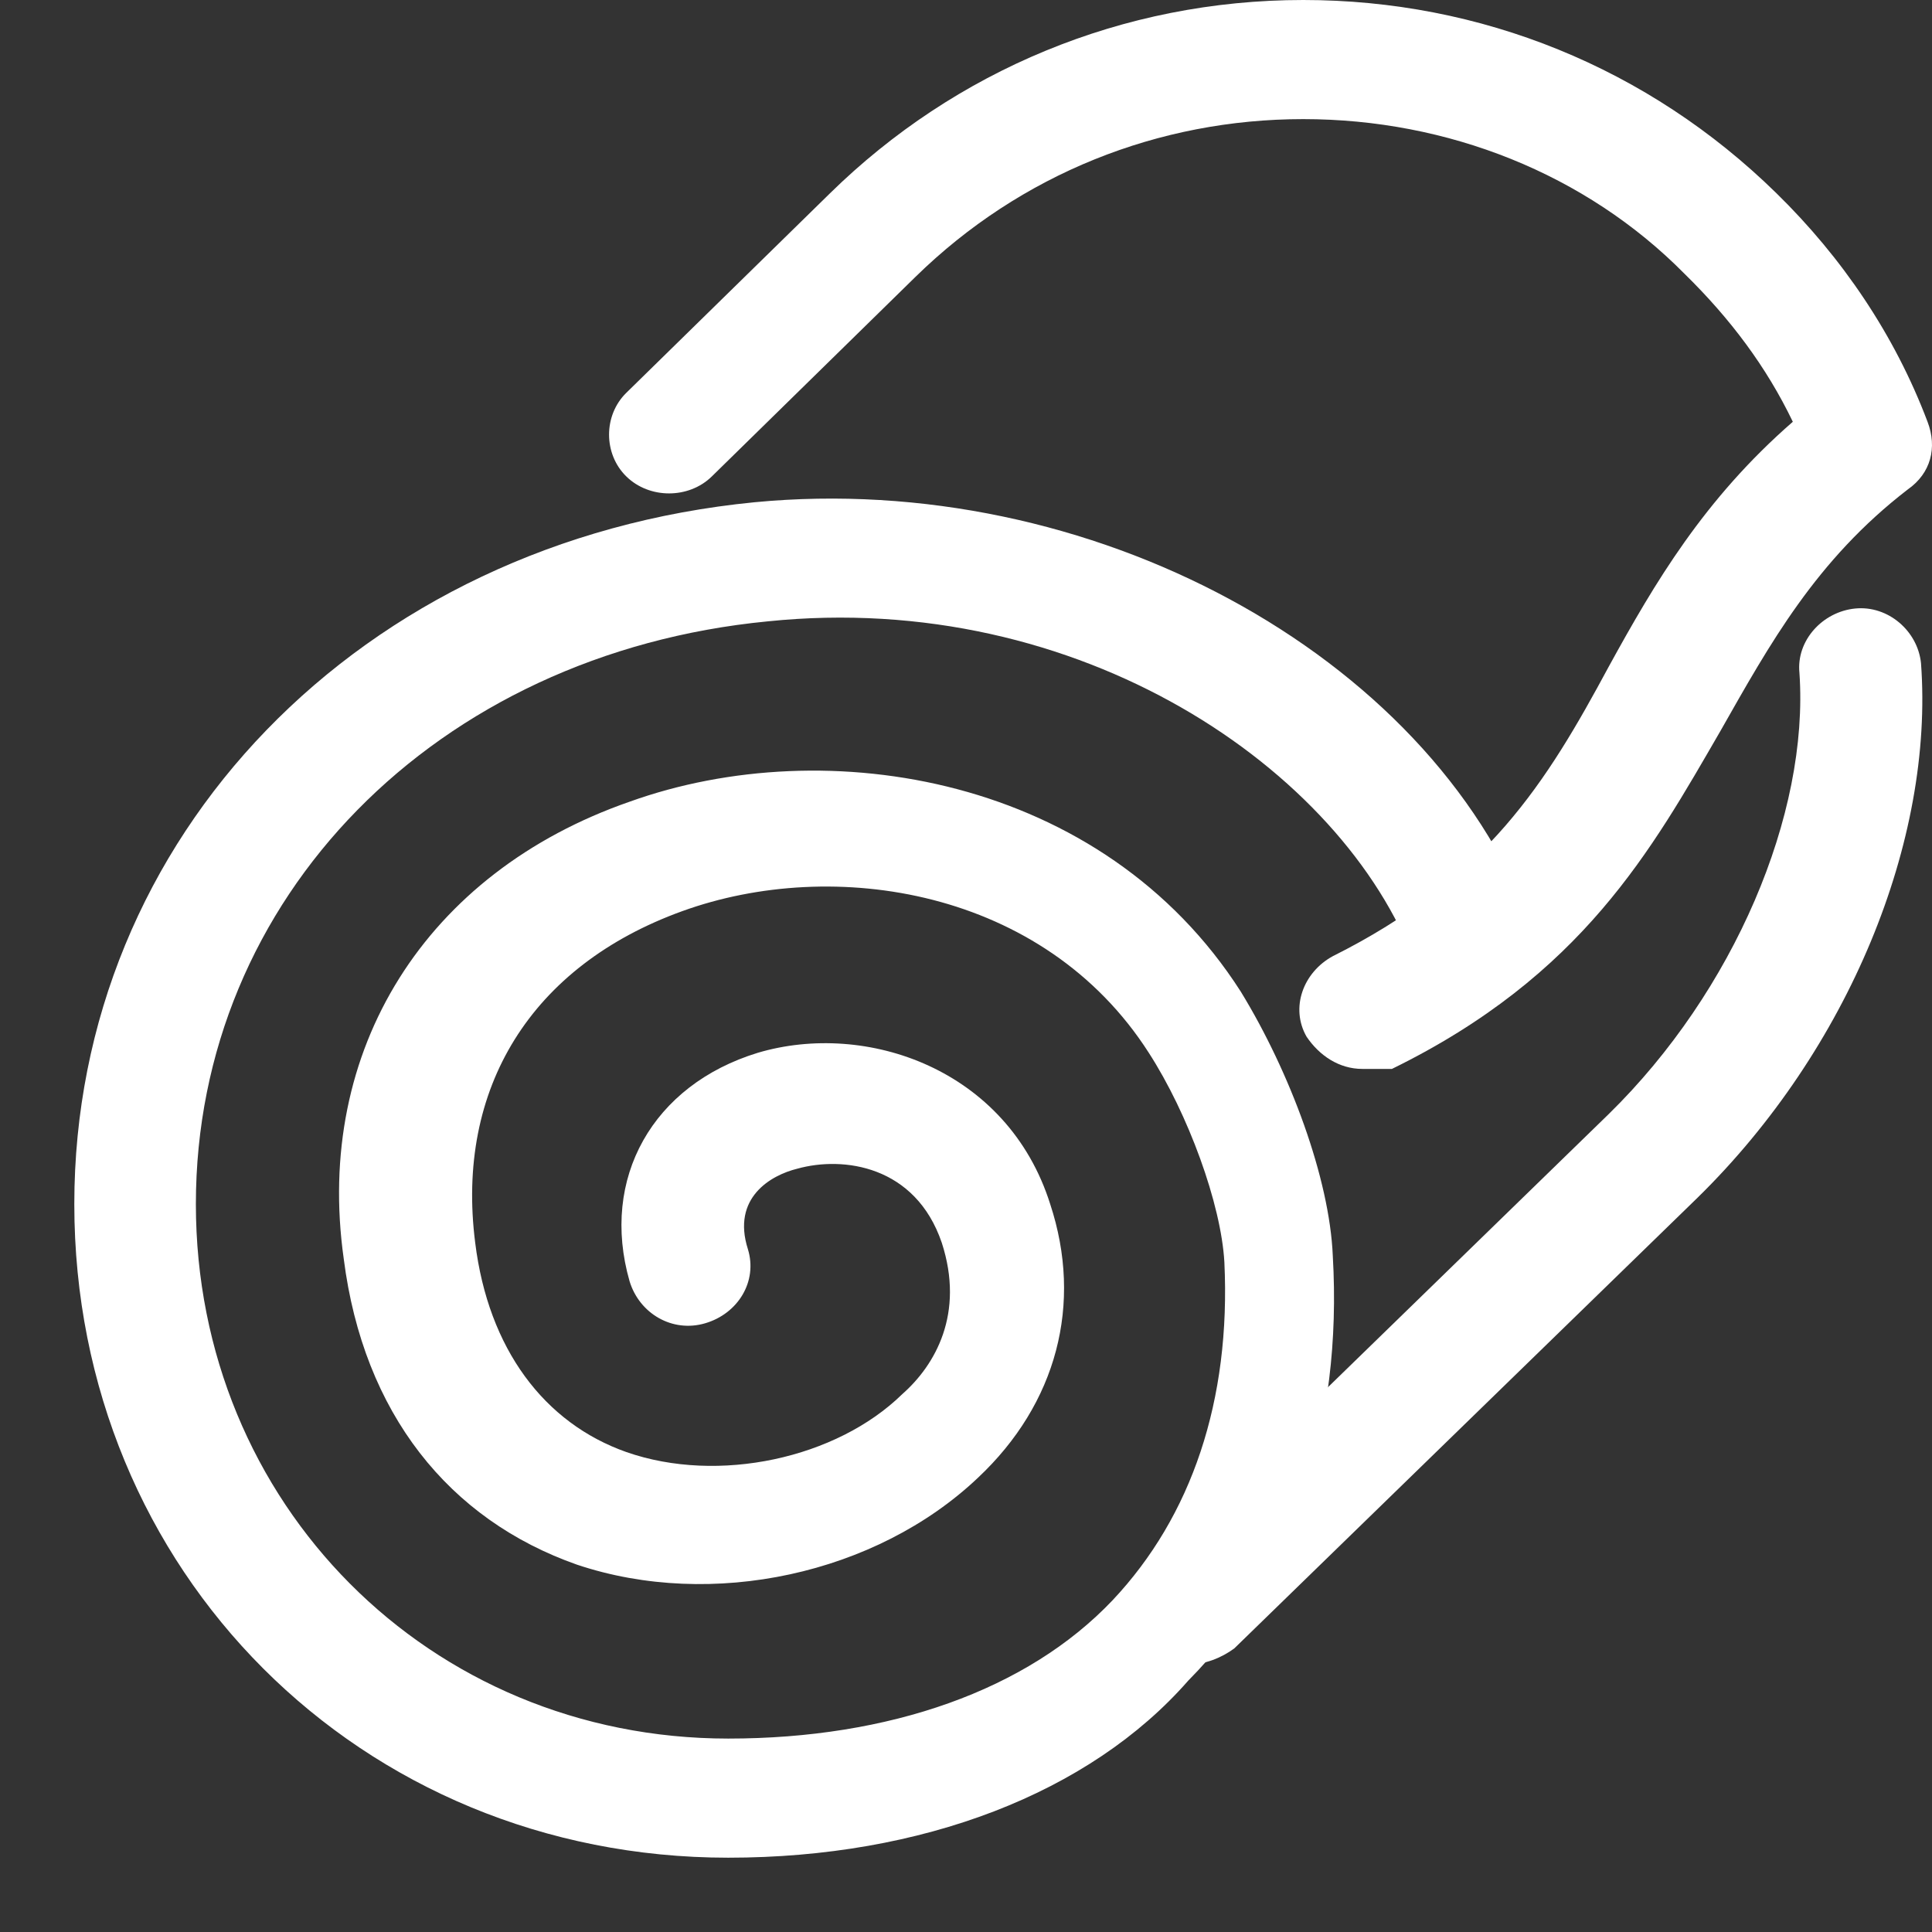
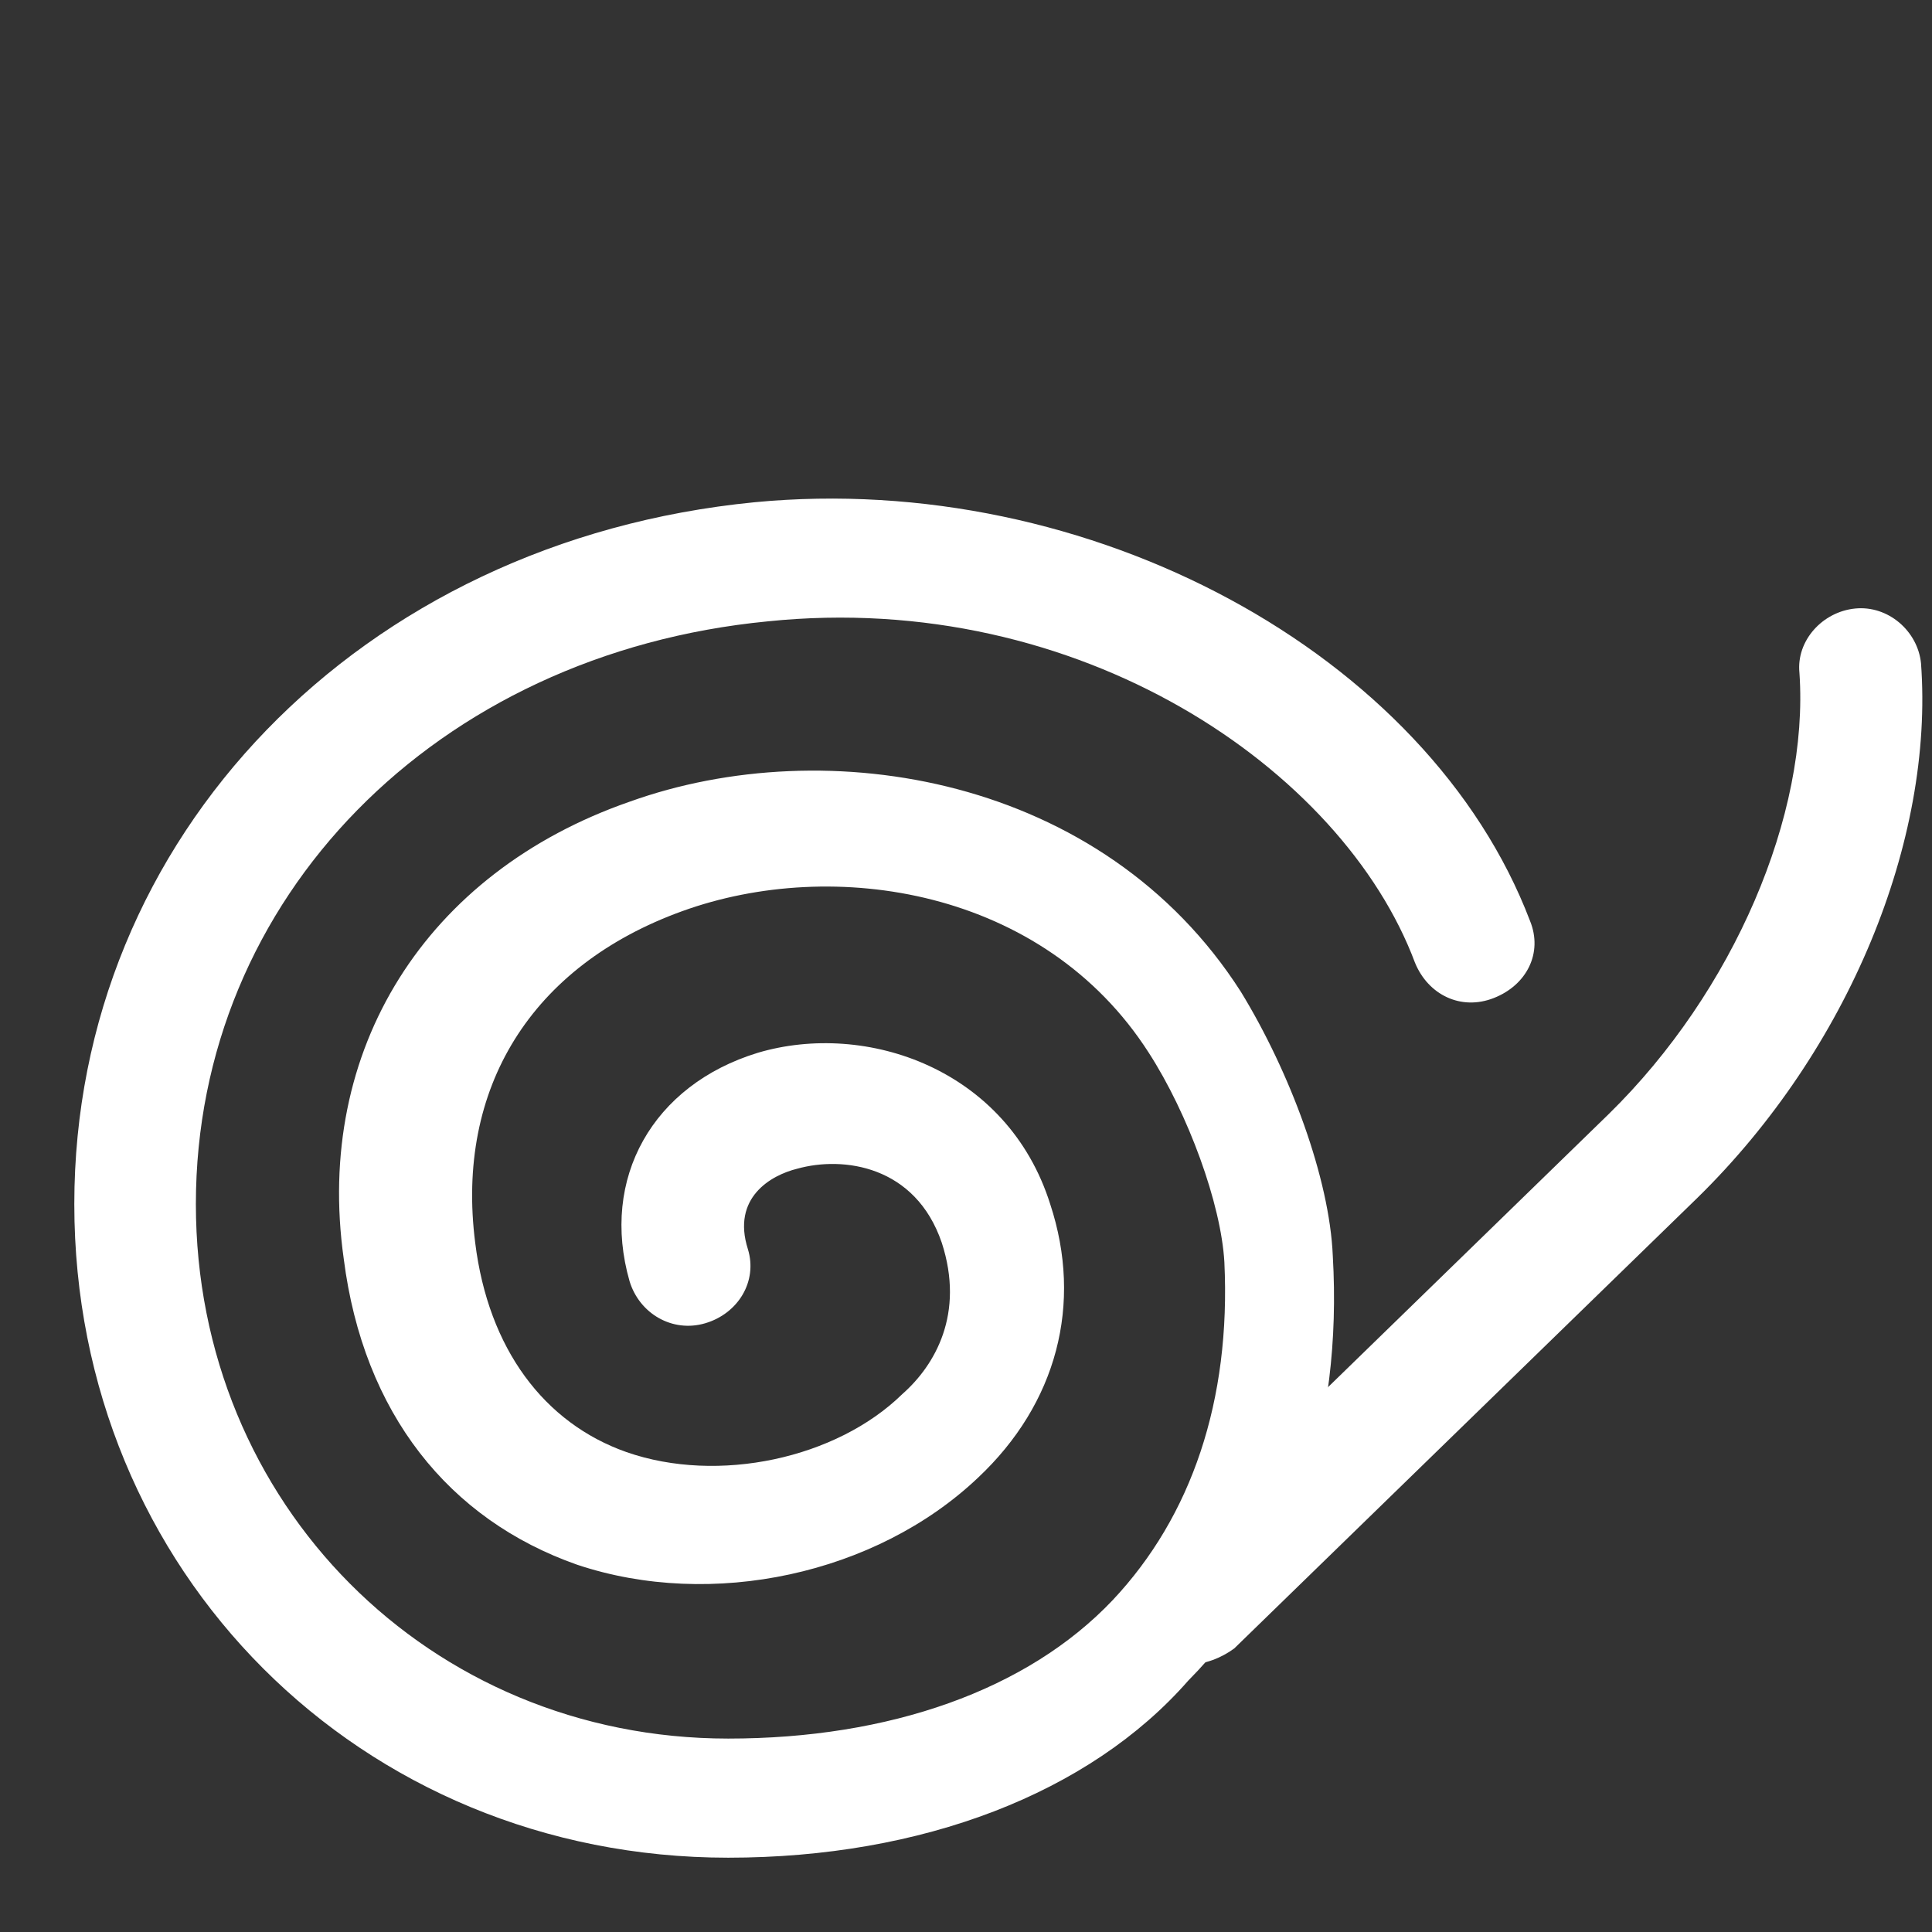
<svg xmlns="http://www.w3.org/2000/svg" width="26" height="26" viewBox="0 0 26 26" fill="none">
  <rect x="0" y="0" width="26" height="26" fill="#333333" stroke="none" />
  <path d="M9.8 25C4.847 25 1 21.144 1 16.204C1 11.265 4.847 7.279 10.154 6.759C14.664 6.326 19.219 8.795 20.59 12.392C20.767 12.825 20.545 13.258 20.103 13.431C19.661 13.605 19.219 13.388 19.042 12.955C18.069 10.355 14.531 7.929 10.331 8.362C5.864 8.795 2.636 12.088 2.636 16.204C2.636 20.234 5.776 23.397 9.8 23.397C11.967 23.397 13.824 22.747 14.974 21.534C16.035 20.407 16.566 18.848 16.477 16.984C16.433 16.204 15.991 14.991 15.46 14.168C14.045 11.958 11.215 11.525 9.181 12.262C7.147 12.998 6.13 14.645 6.395 16.724C6.572 18.154 7.324 19.151 8.429 19.541C9.667 19.974 11.259 19.627 12.143 18.761C12.586 18.371 12.984 17.678 12.674 16.724C12.32 15.685 11.348 15.555 10.729 15.728C10.375 15.815 9.844 16.118 10.065 16.811C10.198 17.244 9.933 17.678 9.49 17.808C9.048 17.938 8.606 17.678 8.473 17.244C8.075 15.858 8.783 14.601 10.198 14.168C11.657 13.735 13.559 14.385 14.133 16.204C14.576 17.548 14.222 18.891 13.161 19.887C11.79 21.187 9.579 21.664 7.766 21.057C6.041 20.451 4.891 19.021 4.626 16.941C4.228 14.125 5.732 11.742 8.473 10.789C11.127 9.835 14.841 10.442 16.698 13.345C17.361 14.428 17.892 15.858 17.936 16.898C18.069 19.194 17.406 21.187 15.991 22.617C14.664 24.133 12.409 25 9.8 25Z" fill="white" />
  <path d="M15.991 22.4C15.77 22.4 15.593 22.314 15.416 22.184C15.106 21.88 15.106 21.36 15.416 21.057L21.651 14.991C23.331 13.345 24.348 10.962 24.216 9.055C24.172 8.622 24.525 8.232 24.968 8.189C25.41 8.146 25.808 8.492 25.852 8.925C26.029 11.309 24.879 14.125 22.845 16.118L16.61 22.184C16.433 22.314 16.212 22.4 15.991 22.4Z" fill="white" />
-   <path d="M18.334 14.385C18.025 14.385 17.759 14.211 17.583 13.951C17.361 13.562 17.538 13.085 17.936 12.868C20.015 11.828 20.811 10.529 21.651 8.969C22.27 7.842 22.933 6.716 24.127 5.676C23.773 4.939 23.287 4.289 22.668 3.683C21.341 2.34 19.484 1.603 17.538 1.603C15.593 1.603 13.736 2.34 12.32 3.726L9.579 6.412C9.269 6.716 8.739 6.716 8.429 6.412C8.119 6.109 8.119 5.589 8.429 5.286L11.171 2.6C12.851 0.953 15.106 0 17.538 0C19.926 0 22.182 0.91 23.906 2.6C24.791 3.466 25.498 4.506 25.94 5.676C26.073 6.023 25.985 6.369 25.675 6.586C24.437 7.539 23.818 8.666 23.154 9.835C22.226 11.438 21.297 13.128 18.732 14.385C18.6 14.385 18.467 14.385 18.334 14.385Z" fill="white" />
</svg>